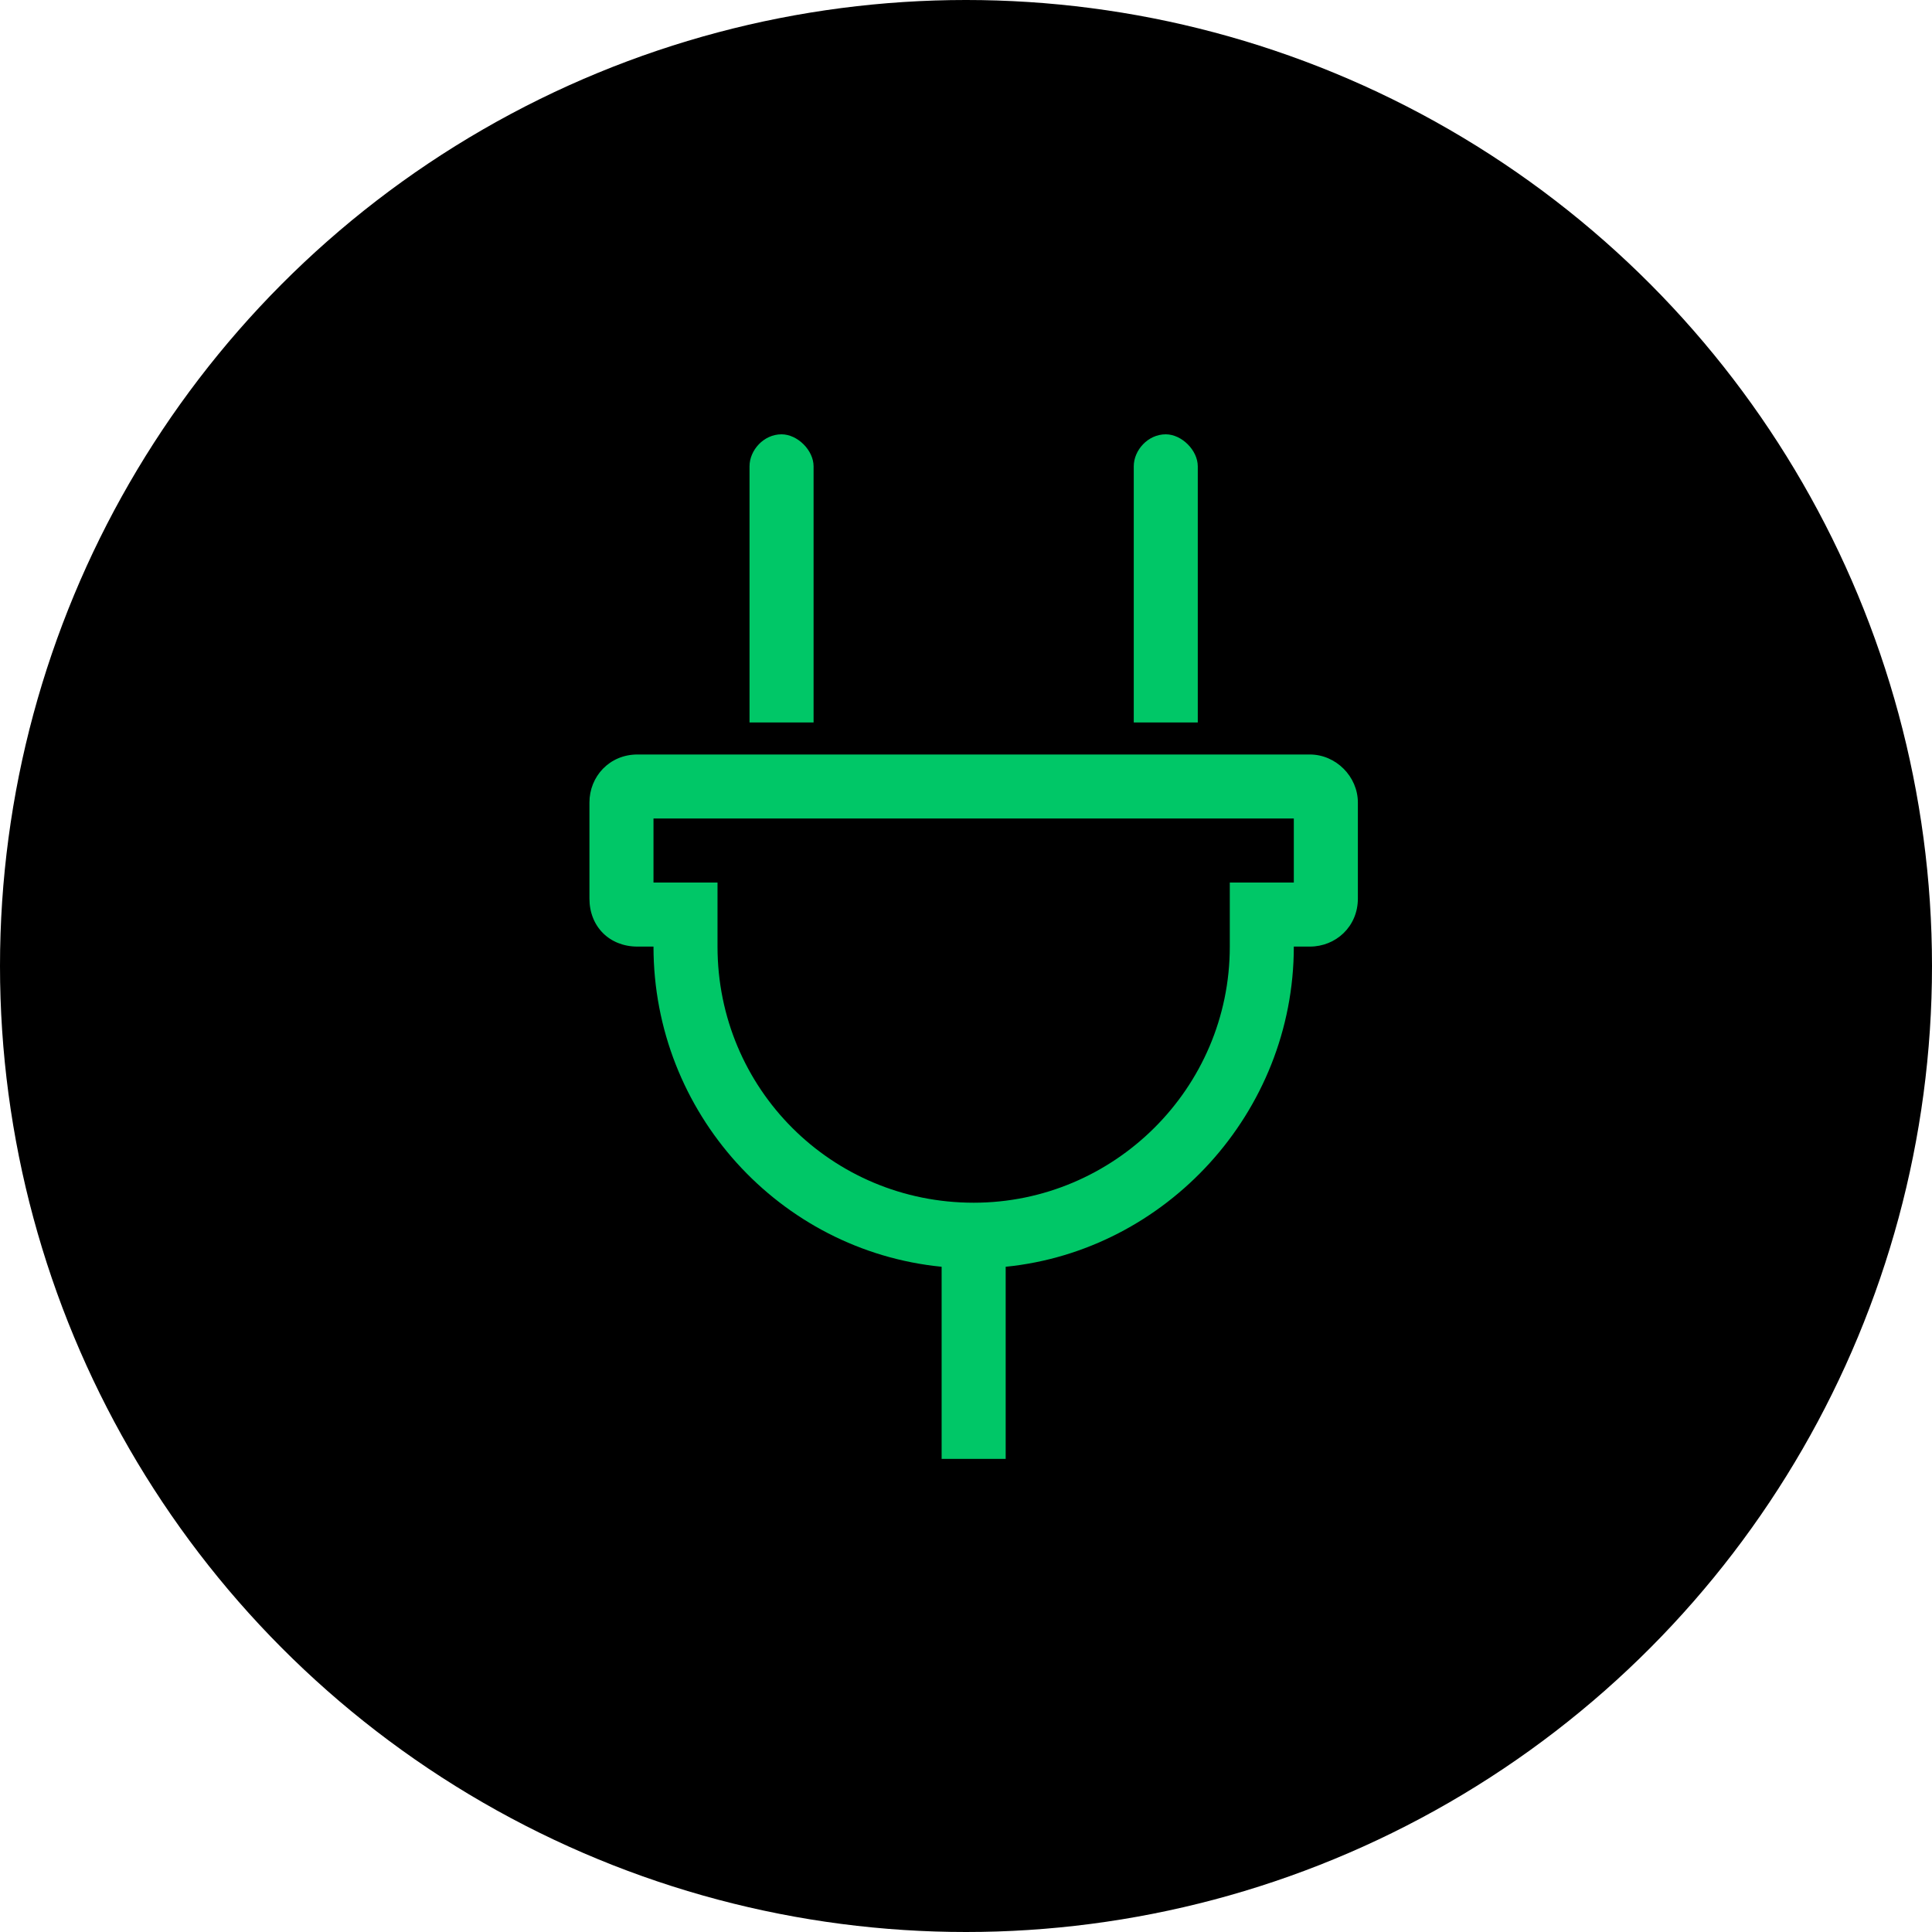
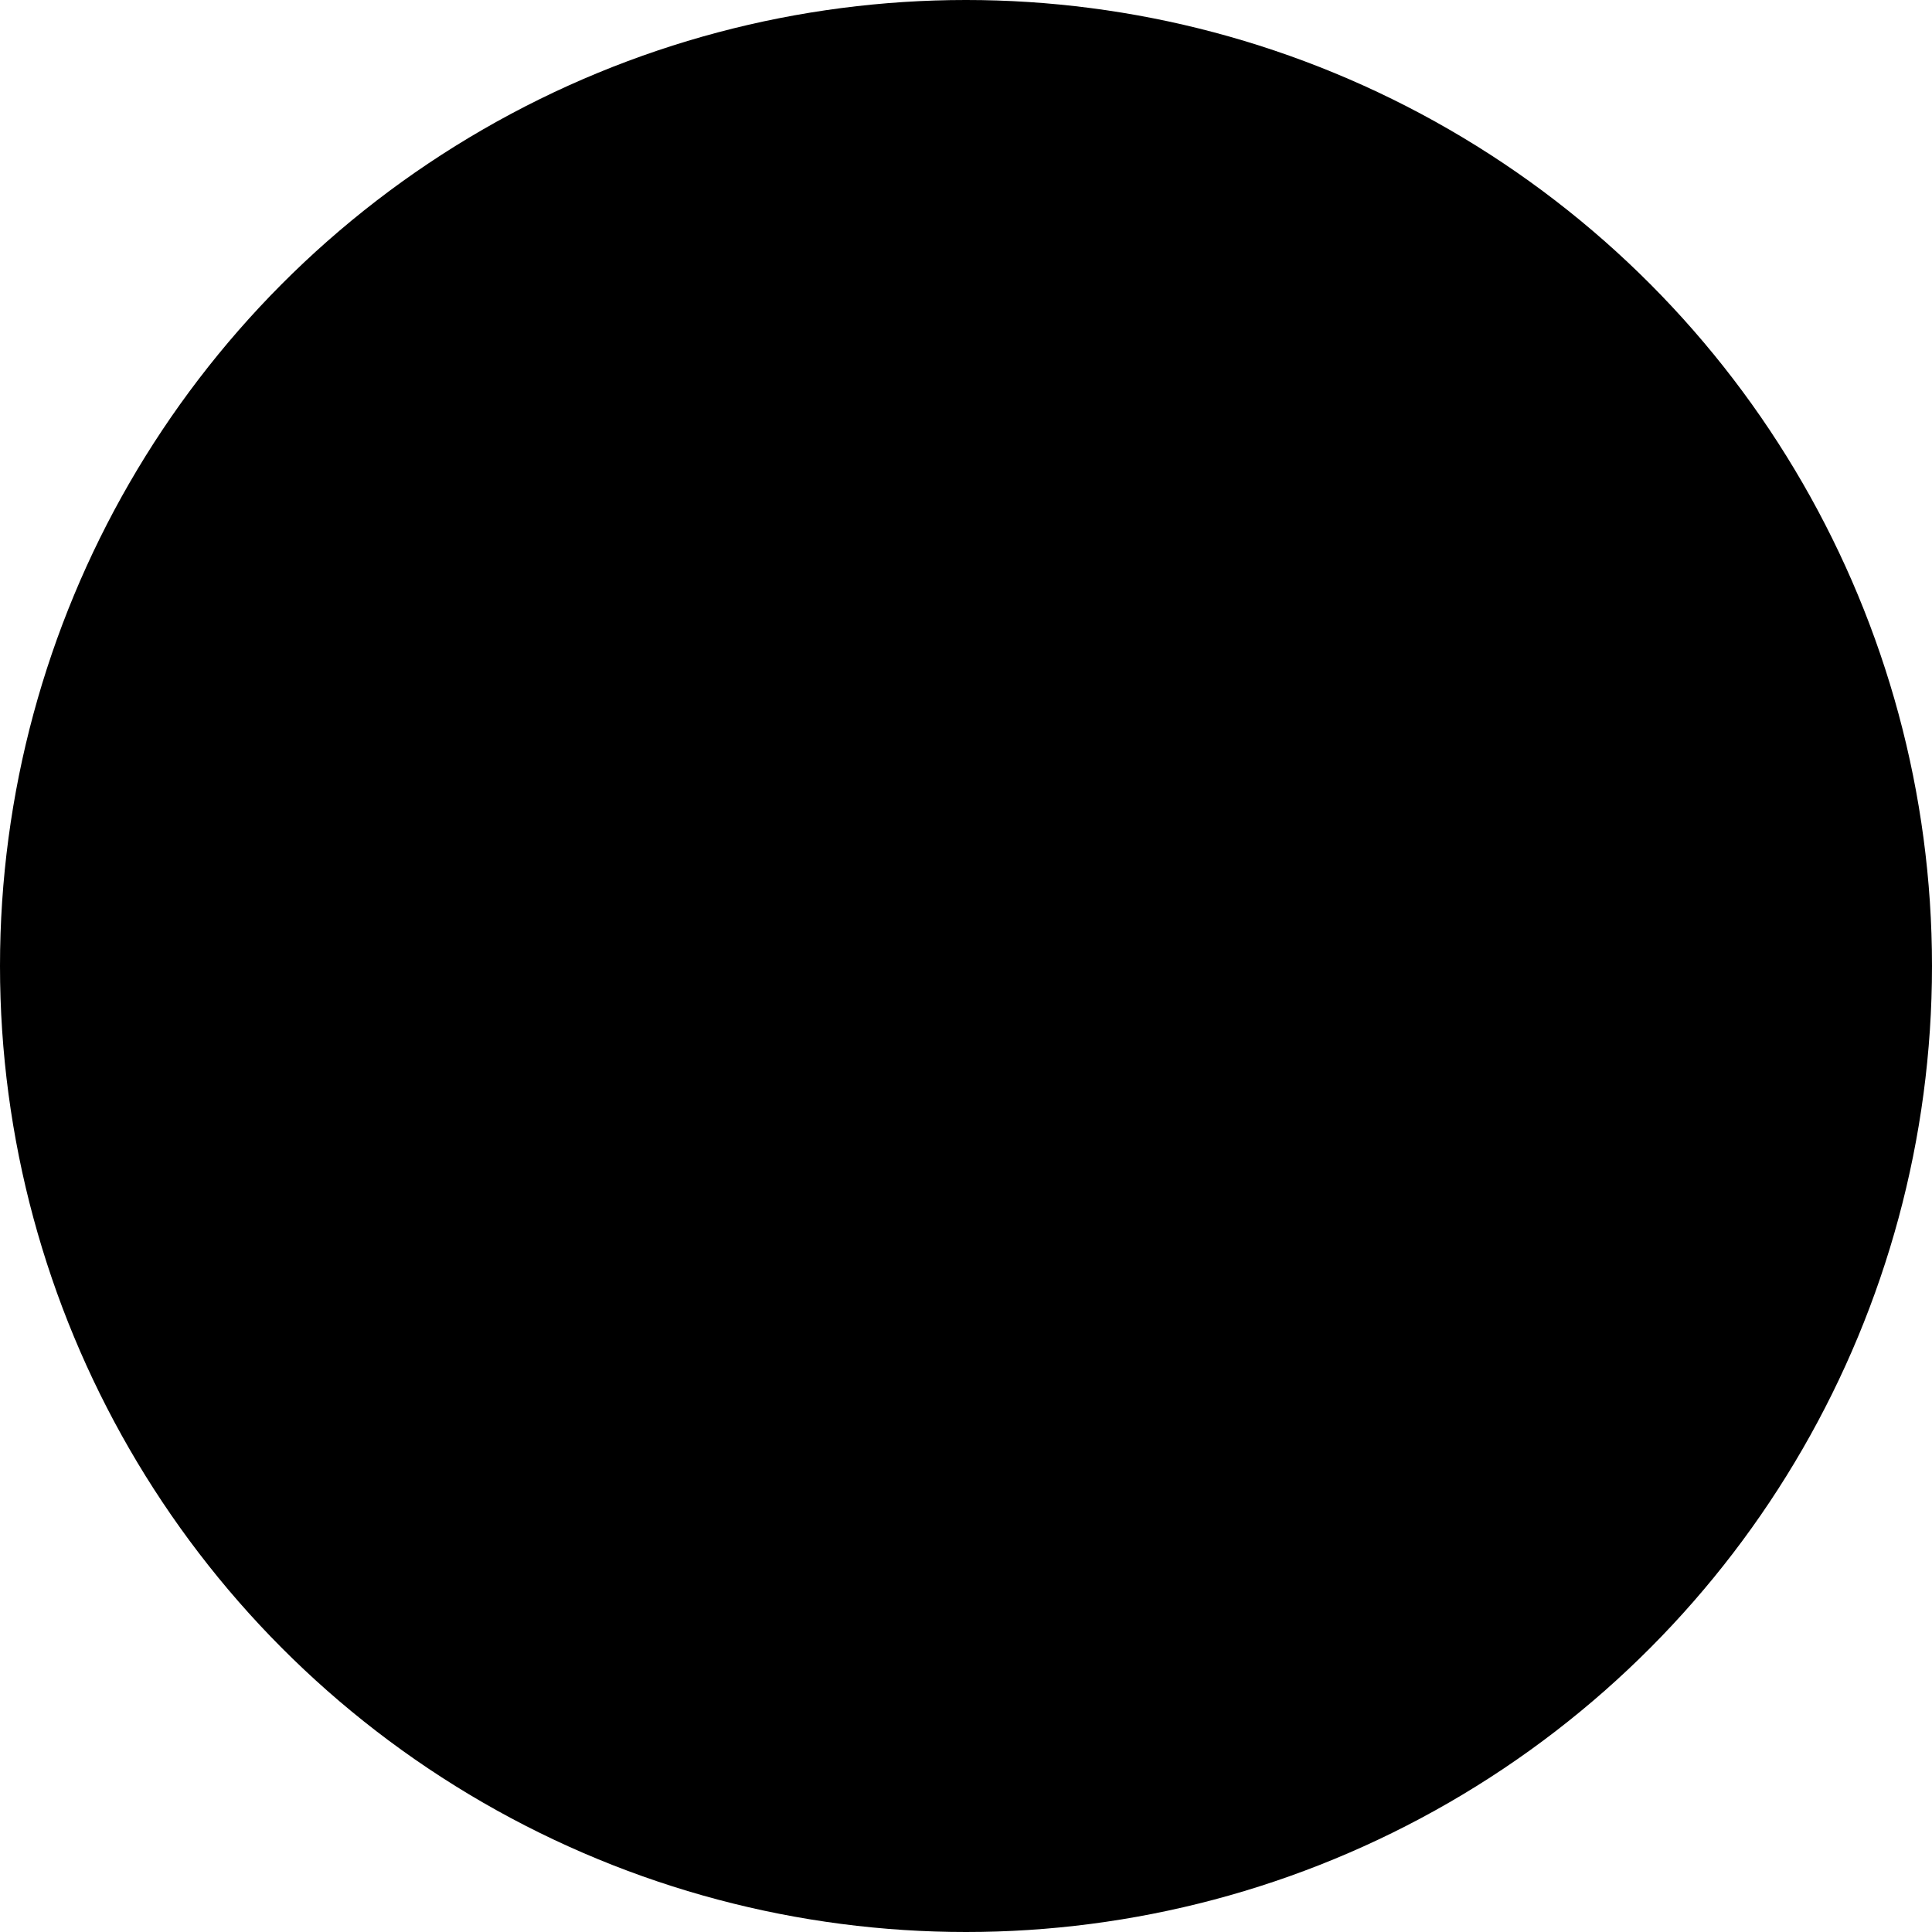
<svg xmlns="http://www.w3.org/2000/svg" width="65" height="65" viewBox="0 0 65 65" fill="none">
  <circle cx="32.5" cy="32.5" r="32.5" fill="black" />
-   <path d="M44.068 25.384C44.943 25.384 45.684 26.124 45.684 27V30.231C45.684 31.174 44.943 31.847 44.068 31.847H43.529C43.529 37.435 39.221 42.08 33.835 42.619V49.082H31.68V42.619C26.227 42.08 21.986 37.435 21.986 31.847H21.447C20.505 31.847 19.831 31.174 19.831 30.231V27C19.831 26.124 20.505 25.384 21.447 25.384H44.068ZM43.529 29.692V27.538H21.986V29.692H24.14V31.847C24.14 36.627 27.978 40.464 32.758 40.464C37.47 40.464 41.375 36.627 41.375 31.847V29.692H43.529ZM38.144 24.307V15.689C38.144 15.151 38.615 14.612 39.221 14.612C39.759 14.612 40.298 15.151 40.298 15.689V24.307H38.144ZM25.217 24.307V15.689C25.217 15.151 25.689 14.612 26.294 14.612C26.833 14.612 27.372 15.151 27.372 15.689V24.307H25.217Z" fill="#00C767" />
</svg>